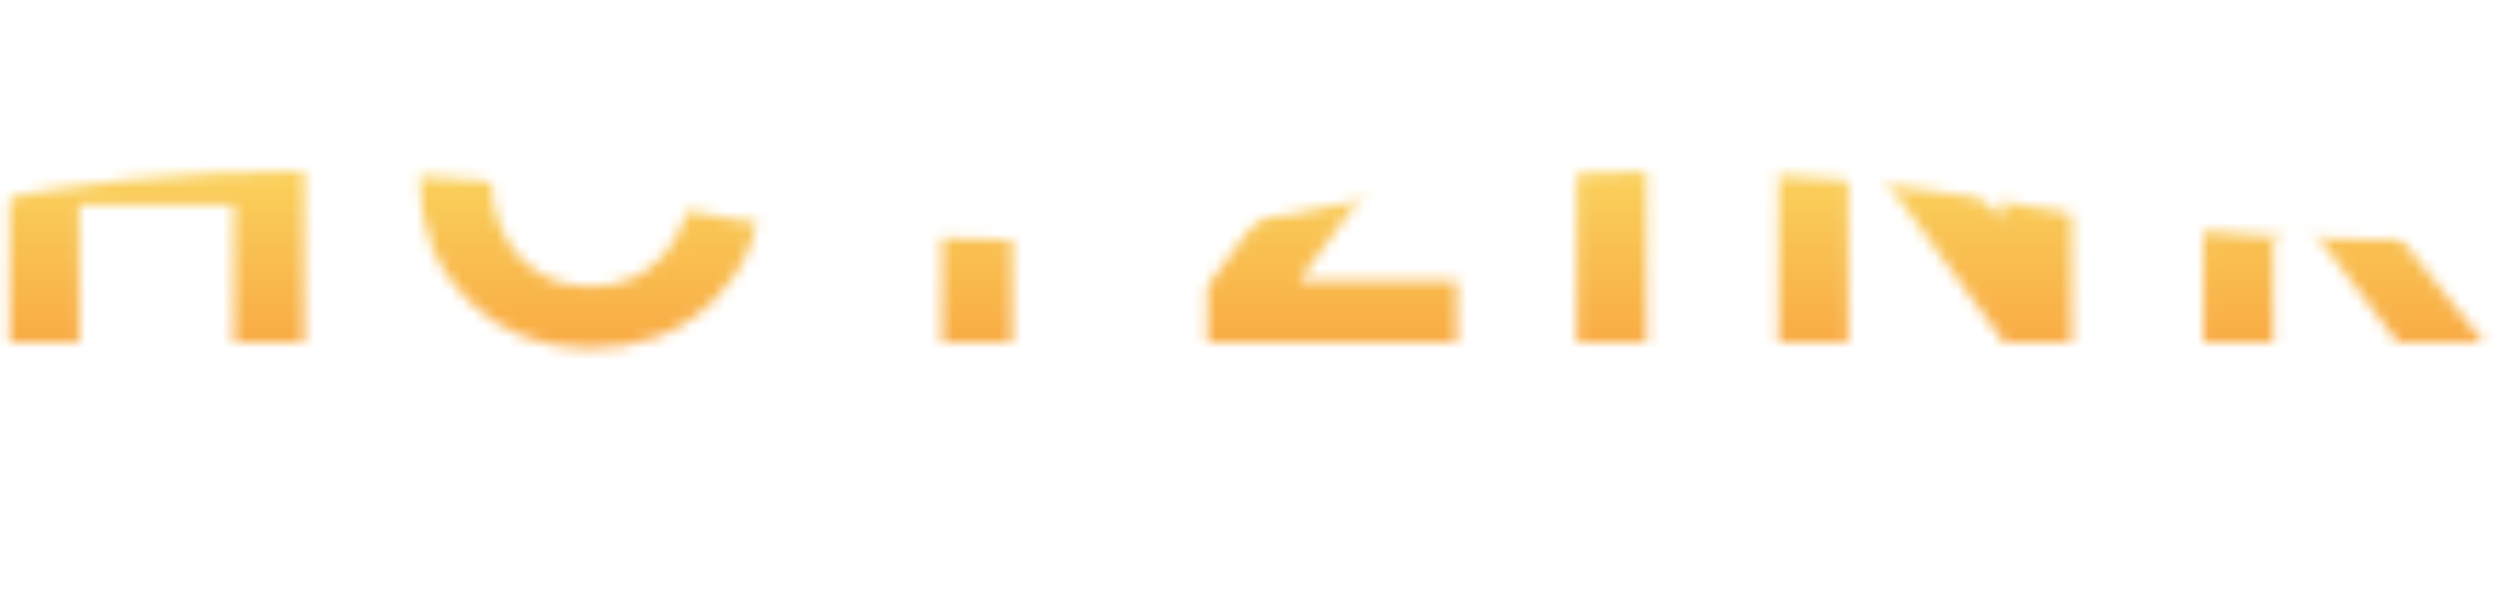
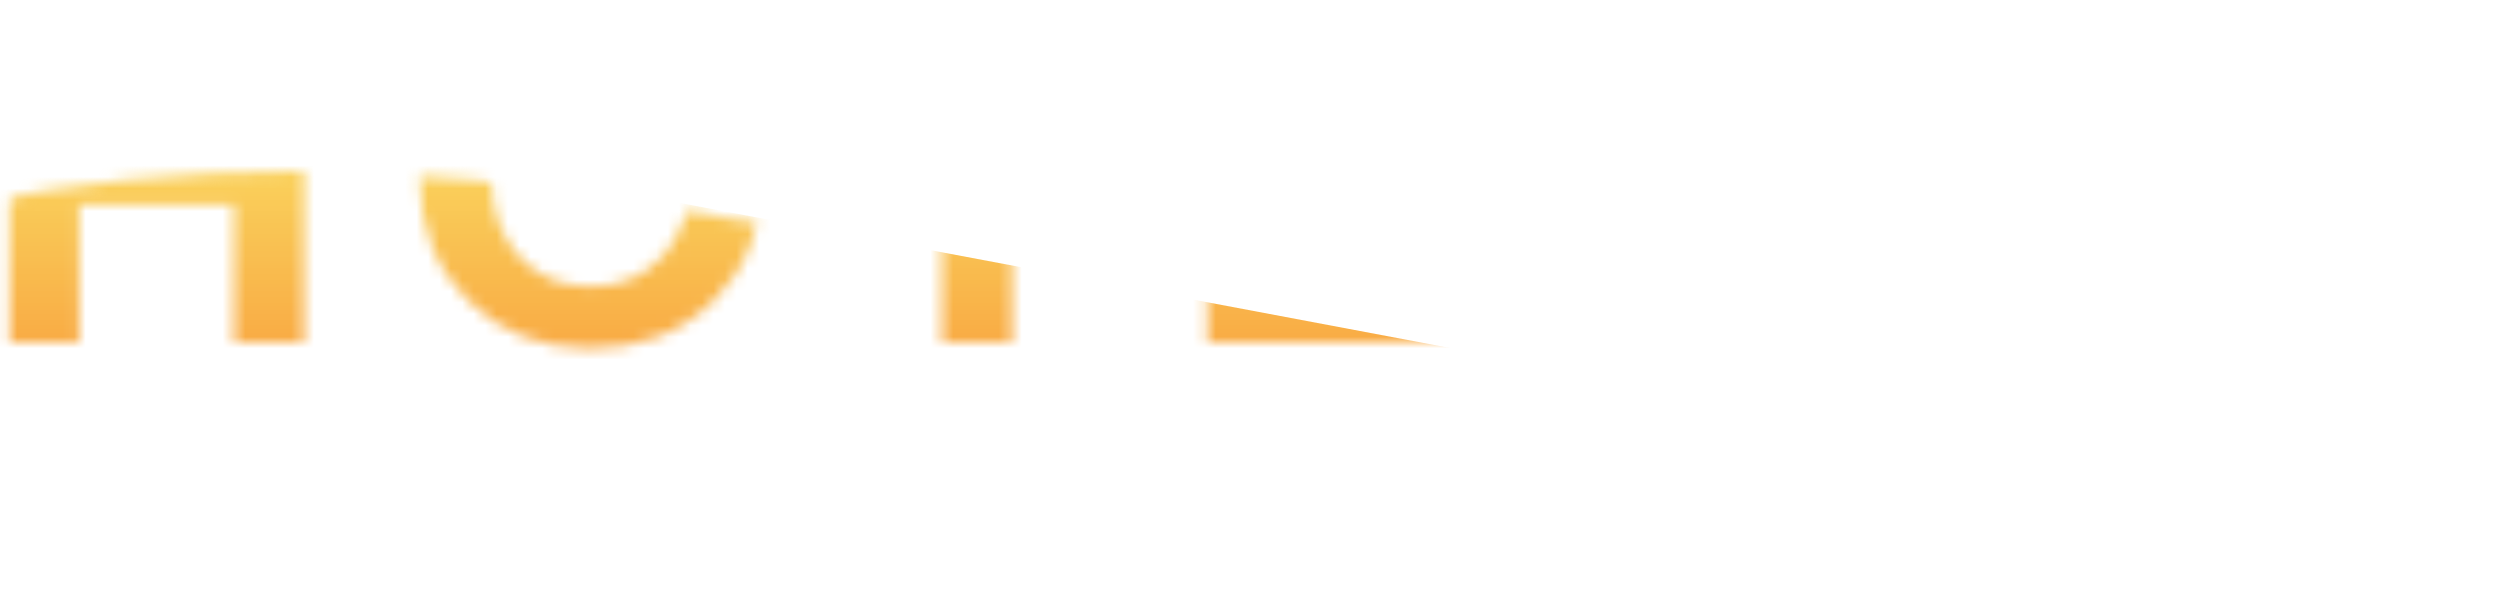
<svg xmlns="http://www.w3.org/2000/svg" xmlns:xlink="http://www.w3.org/1999/xlink" width="219px" height="54px" viewBox="0 0 219 54" version="1.1">
  <defs>
    <path d="M26.638,30 L20.489,30 L20.489,17.96 L6.944,17.96 L6.944,30 L0.838,30 L0.838,1.319 L6.944,1.319 L6.944,12.585 L20.489,12.585 L20.489,1.319 L26.638,1.319 L26.638,30 Z M51.739,30.516 C47.41,30.516 43.834,29.119 41.011,26.323 C38.187,23.528 36.775,19.981 36.775,15.681 C36.775,11.381 38.187,7.834 41.011,5.038 C43.834,2.243 47.41,0.846 51.739,0.846 C56.096,0.846 59.687,2.236 62.511,5.017 C65.334,7.798 66.746,11.352 66.746,15.681 C66.746,20.01 65.334,23.564 62.511,26.345 C59.687,29.126 56.096,30.516 51.739,30.516 Z M51.739,25.098 C54.348,25.098 56.455,24.209 58.06,22.432 C59.665,20.655 60.468,18.404 60.468,15.681 C60.468,12.958 59.665,10.707 58.06,8.93 C56.455,7.153 54.348,6.264 51.739,6.264 C49.13,6.264 47.031,7.153 45.44,8.93 C43.848,10.707 43.053,12.958 43.053,15.681 C43.053,18.404 43.848,20.655 45.44,22.432 C47.031,24.209 49.13,25.098 51.739,25.098 Z M88.665,30 L82.516,30 L82.516,6.694 L74.131,6.694 L74.131,1.319 L97.007,1.319 L97.007,6.694 L88.665,6.694 L88.665,30 Z M127.612,30 L105.768,30 L105.768,25.055 L119.313,6.694 L105.768,6.694 L105.768,1.319 L127.311,1.319 L127.311,6.221 L113.766,24.625 L127.612,24.625 L127.612,30 Z M144.242,30 L138.136,30 L138.136,1.319 L144.242,1.319 L144.242,30 Z M181.469,30 L175.578,30 L161.904,11.295 L161.904,30 L155.798,30 L155.798,1.319 L162.076,1.319 L175.363,19.336 L175.363,1.319 L181.469,1.319 L181.469,30 Z M217.578,30 L210.053,30 L201.367,18.519 L199.131,21.185 L199.131,30 L193.025,30 L193.025,1.319 L199.131,1.319 L199.131,14.133 L209.279,1.319 L216.804,1.319 L205.409,14.778 L217.578,30 Z" id="path-1" />
    <linearGradient x1="50%" y1="0%" x2="50%" y2="100%" id="gradient">
      <stop stop-color="#FAD961" offset="0%" />
      <stop stop-color="#F76B1C" offset="100%" />
    </linearGradient>
    <pattern id="wave" x="0" y="-5" width="219" height="54" patternUnits="userSpaceOnUse">
      <path id="wavePath" d="M -90 17 Q -60 11 -44 17 T 0 17 T 60 17 T 120 17 T 180 17 T 240 17 T 300 17 T 360 17 T 420 17 T 480 17 T 540 17 V 55 H -90 z" fill="url(#gradient)">
        <animateTransform attributeName="transform" begin="0s" dur="3s" type="translate" from="-311" to="-71" repeatCount="indefinite" />
      </path>
    </pattern>
  </defs>
  <g id="1900" stroke="none" stroke-width="1" fill="none" fill-rule="evenodd">
    <g id="HotZn-[1900]--copy-2" transform="translate(-185, -42)">
      <g id="header-wh" transform="translate(184, 11)">
        <g id="logo" transform="translate(1, 31)">
-           <path d="M4.738,52.072 C3.442,52.072 2.338,51.616 1.594,50.752 L2.266,49.948 C2.854,50.728 3.73,51.1 4.762,51.1 C5.962,51.1 6.742,50.548 6.742,49.576 C6.742,48.628 6.046,48.04 4.654,48.04 L3.286,48.04 L3.286,47.128 L4.582,47.128 C5.578,47.128 6.346,46.648 6.346,45.688 C6.346,44.848 5.746,44.38 4.654,44.38 C3.862,44.38 3.13,44.632 2.506,45.124 L1.93,44.32 C2.506,43.78 3.682,43.396 4.774,43.396 C6.406,43.396 7.414,44.212 7.414,45.508 C7.414,46.348 6.982,47.152 6.034,47.476 L6.034,47.488 C7.054,47.704 7.834,48.34 7.834,49.576 C7.834,51.016 6.73,52.072 4.738,52.072 Z M12.866,43.48 L13.91,43.48 L17.15,52 L16.058,52 L15.29,49.924 L11.486,49.924 L10.73,52 L9.638,52 L12.866,43.48 Z M14.966,49.012 L13.394,44.74 L13.37,44.74 L11.822,49.012 L14.966,49.012 Z M19.482,43.48 L22.266,43.48 C23.922,43.48 25.014,44.104 25.014,45.556 C25.014,46.384 24.582,47.176 23.658,47.5 L23.658,47.524 C24.654,47.728 25.434,48.448 25.434,49.684 C25.434,51.04 24.522,52 22.59,52 L19.482,52 L19.482,43.48 Z M22.278,47.152 C23.154,47.152 23.946,46.792 23.946,45.76 C23.946,44.944 23.406,44.416 22.158,44.416 L20.526,44.428 L20.526,47.152 L22.278,47.152 Z M22.494,51.052 C23.61,51.052 24.342,50.584 24.342,49.6 C24.342,48.64 23.658,48.064 22.338,48.064 L20.526,48.064 L20.526,51.052 L22.494,51.052 Z M31.894,52.072 C29.41,52.072 27.61,50.272 27.61,47.74 C27.61,45.208 29.41,43.396 31.894,43.396 C34.282,43.396 36.142,45.136 36.142,47.74 C36.142,50.332 34.282,52.072 31.894,52.072 Z M31.894,51.088 C33.658,51.088 35.05,49.708 35.05,47.74 C35.05,45.76 33.658,44.38 31.894,44.38 C30.046,44.38 28.702,45.808 28.702,47.74 C28.702,49.66 30.046,51.088 31.894,51.088 Z M46.19,53.68 L45.314,53.68 L45.266,52 L38.27,52 L38.222,53.68 L37.346,53.68 L37.346,51.052 L38.498,51.052 C39.098,49.996 39.446,48.868 39.65,47.62 C39.854,46.396 39.914,45.076 39.926,43.48 L45.014,43.48 L45.014,51.052 L46.19,51.052 L46.19,53.68 Z M40.646,47.956 C40.442,49.144 40.106,50.236 39.626,51.052 L43.97,51.052 L43.97,44.428 L40.946,44.428 C40.934,45.688 40.85,46.864 40.646,47.956 Z M52.978,43.48 L58.21,43.48 L58.21,44.428 L54.022,44.428 L54.022,52 L52.978,52 L52.978,43.48 Z M64.19,52.072 C61.706,52.072 59.906,50.272 59.906,47.74 C59.906,45.208 61.706,43.396 64.19,43.396 C66.578,43.396 68.438,45.136 68.438,47.74 C68.438,50.332 66.578,52.072 64.19,52.072 Z M64.19,51.088 C65.954,51.088 67.346,49.708 67.346,47.74 C67.346,45.76 65.954,44.38 64.19,44.38 C62.342,44.38 60.998,45.808 60.998,47.74 C60.998,49.66 62.342,51.088 64.19,51.088 Z M71.178,43.48 L74.154,43.48 C76.146,43.48 76.974,44.608 76.974,46.12 C76.974,47.92 75.75,48.748 73.974,48.748 L72.222,48.748 L72.222,52 L71.178,52 L71.178,43.48 Z M73.878,47.8 C75.294,47.8 75.894,47.08 75.894,46.096 C75.894,45.004 75.186,44.428 74.046,44.428 L72.222,44.428 L72.222,47.8 L73.878,47.8 Z M81.082,48.64 C79.906,48.304 79.21,47.476 79.21,46.168 C79.21,44.5 80.206,43.48 82.114,43.48 L85.162,43.48 L85.162,52 L84.118,52 L84.118,48.808 L82.162,48.808 L80.134,52 L78.886,52 L81.082,48.64 Z M84.118,47.86 L84.118,44.428 L82.258,44.428 C81.022,44.428 80.29,45.004 80.29,46.156 C80.29,47.14 80.902,47.86 82.39,47.86 L84.118,47.86 Z M93.914,43.48 L93.914,52 L92.87,52 L92.87,48.472 C92.258,48.796 91.238,49.024 90.458,49.024 C88.73,49.024 88.01,48.076 88.01,46.24 L88.01,43.48 L89.054,43.48 L89.054,46.084 C89.054,47.62 89.594,48.052 90.734,48.052 C91.394,48.052 92.282,47.896 92.87,47.548 L92.87,43.48 L93.914,43.48 Z M97.026,43.48 L102.246,43.48 L102.246,44.428 L98.07,44.428 L98.07,47.284 L101.49,47.284 L101.49,48.232 L98.07,48.232 L98.07,51.052 L102.498,51.052 L102.498,52 L97.026,52 L97.026,43.48 Z M105.142,43.48 L110.374,43.48 L110.374,44.428 L106.186,44.428 L106.186,52 L105.142,52 L105.142,43.48 Z M116.354,52.072 C113.87,52.072 112.07,50.272 112.07,47.74 C112.07,45.208 113.87,43.396 116.354,43.396 C118.742,43.396 120.602,45.136 120.602,47.74 C120.602,50.332 118.742,52.072 116.354,52.072 Z M116.354,51.088 C118.118,51.088 119.51,49.708 119.51,47.74 C119.51,45.76 118.118,44.38 116.354,44.38 C114.506,44.38 113.162,45.808 113.162,47.74 C113.162,49.66 114.506,51.088 116.354,51.088 Z M134.902,53.68 L134.026,53.68 L133.978,52 L127.606,52 L127.606,43.48 L128.65,43.48 L128.65,51.052 L132.682,51.052 L132.682,43.48 L133.726,43.48 L133.726,51.052 L134.902,51.052 L134.902,53.68 Z M137.426,43.48 L138.47,43.48 L138.47,50.26 L138.494,50.26 L143.21,43.48 L144.122,43.48 L144.122,52 L143.078,52 L143.078,45.28 L143.054,45.28 L138.362,52 L137.426,52 L137.426,43.48 Z M147.234,43.48 L148.278,43.48 L148.278,47.476 L152.73,47.476 L152.73,43.48 L153.774,43.48 L153.774,52 L152.73,52 L152.73,48.424 L148.278,48.424 L148.278,52 L147.234,52 L147.234,43.48 Z M156.886,43.48 L157.93,43.48 L157.93,48.148 L157.954,48.148 L161.818,43.48 L163.162,43.48 L159.862,47.368 L163.246,52 L161.938,52 L159.166,48.184 L157.93,49.636 L157.93,52 L156.886,52 L156.886,43.48 Z M168.986,52.072 C166.502,52.072 164.702,50.272 164.702,47.74 C164.702,45.208 166.502,43.396 168.986,43.396 C171.374,43.396 173.234,45.136 173.234,47.74 C173.234,50.332 171.374,52.072 168.986,52.072 Z M168.986,51.088 C170.75,51.088 172.142,49.708 172.142,47.74 C172.142,45.76 170.75,44.38 168.986,44.38 C167.138,44.38 165.794,45.808 165.794,47.74 C165.794,49.66 167.138,51.088 168.986,51.088 Z M175.974,43.48 L178.758,43.48 C180.414,43.48 181.506,44.104 181.506,45.556 C181.506,46.384 181.074,47.176 180.15,47.5 L180.15,47.524 C181.146,47.728 181.926,48.448 181.926,49.684 C181.926,51.04 181.014,52 179.082,52 L175.974,52 L175.974,43.48 Z M178.77,47.152 C179.646,47.152 180.438,46.792 180.438,45.76 C180.438,44.944 179.898,44.416 178.65,44.416 L177.018,44.428 L177.018,47.152 L178.77,47.152 Z M178.986,51.052 C180.102,51.052 180.834,50.584 180.834,49.6 C180.834,48.64 180.15,48.064 178.83,48.064 L177.018,48.064 L177.018,51.052 L178.986,51.052 Z M186.982,43.48 L188.026,43.48 L191.266,52 L190.174,52 L189.406,49.924 L185.602,49.924 L184.846,52 L183.754,52 L186.982,43.48 Z M189.082,49.012 L187.51,44.74 L187.486,44.74 L185.938,49.012 L189.082,49.012 Z M193.598,43.48 L194.642,43.48 L194.642,47.476 L199.094,47.476 L199.094,43.48 L200.138,43.48 L200.138,52 L199.094,52 L199.094,48.424 L194.642,48.424 L194.642,52 L193.598,52 L193.598,43.48 Z M203.25,43.48 L204.294,43.48 L204.294,50.26 L204.318,50.26 L209.034,43.48 L209.946,43.48 L209.946,52 L208.902,52 L208.902,45.28 L208.878,45.28 L204.186,52 L203.25,52 L203.25,43.48 Z M214.738,48.64 C213.562,48.304 212.866,47.476 212.866,46.168 C212.866,44.5 213.862,43.48 215.77,43.48 L218.818,43.48 L218.818,52 L217.774,52 L217.774,48.808 L215.818,48.808 L213.79,52 L212.542,52 L214.738,48.64 Z M217.774,47.86 L217.774,44.428 L215.914,44.428 C214.678,44.428 213.946,45.004 213.946,46.156 C213.946,47.14 214.558,47.86 216.046,47.86 L217.774,47.86 Z" id="завод-горячего-цинко" fill="#FFFFFF" />
          <mask id="mask-2" fill="white">
            <use xlink:href="#path-1" />
          </mask>
          <use id="Mask" fill="#FFFFFF" xlink:href="#path-1" />
          <g id="Path-8" mask="url(#mask-2)" fill="url(#wave)">
            <g transform="translate(-3, 6)">
-               <path d="M 0 0 L 239 0 L 239 45 L 0 45 Z" />
+               <path d="M 0 0 L 239 45 L 0 45 Z" />
            </g>
          </g>
        </g>
      </g>
    </g>
  </g>
</svg>